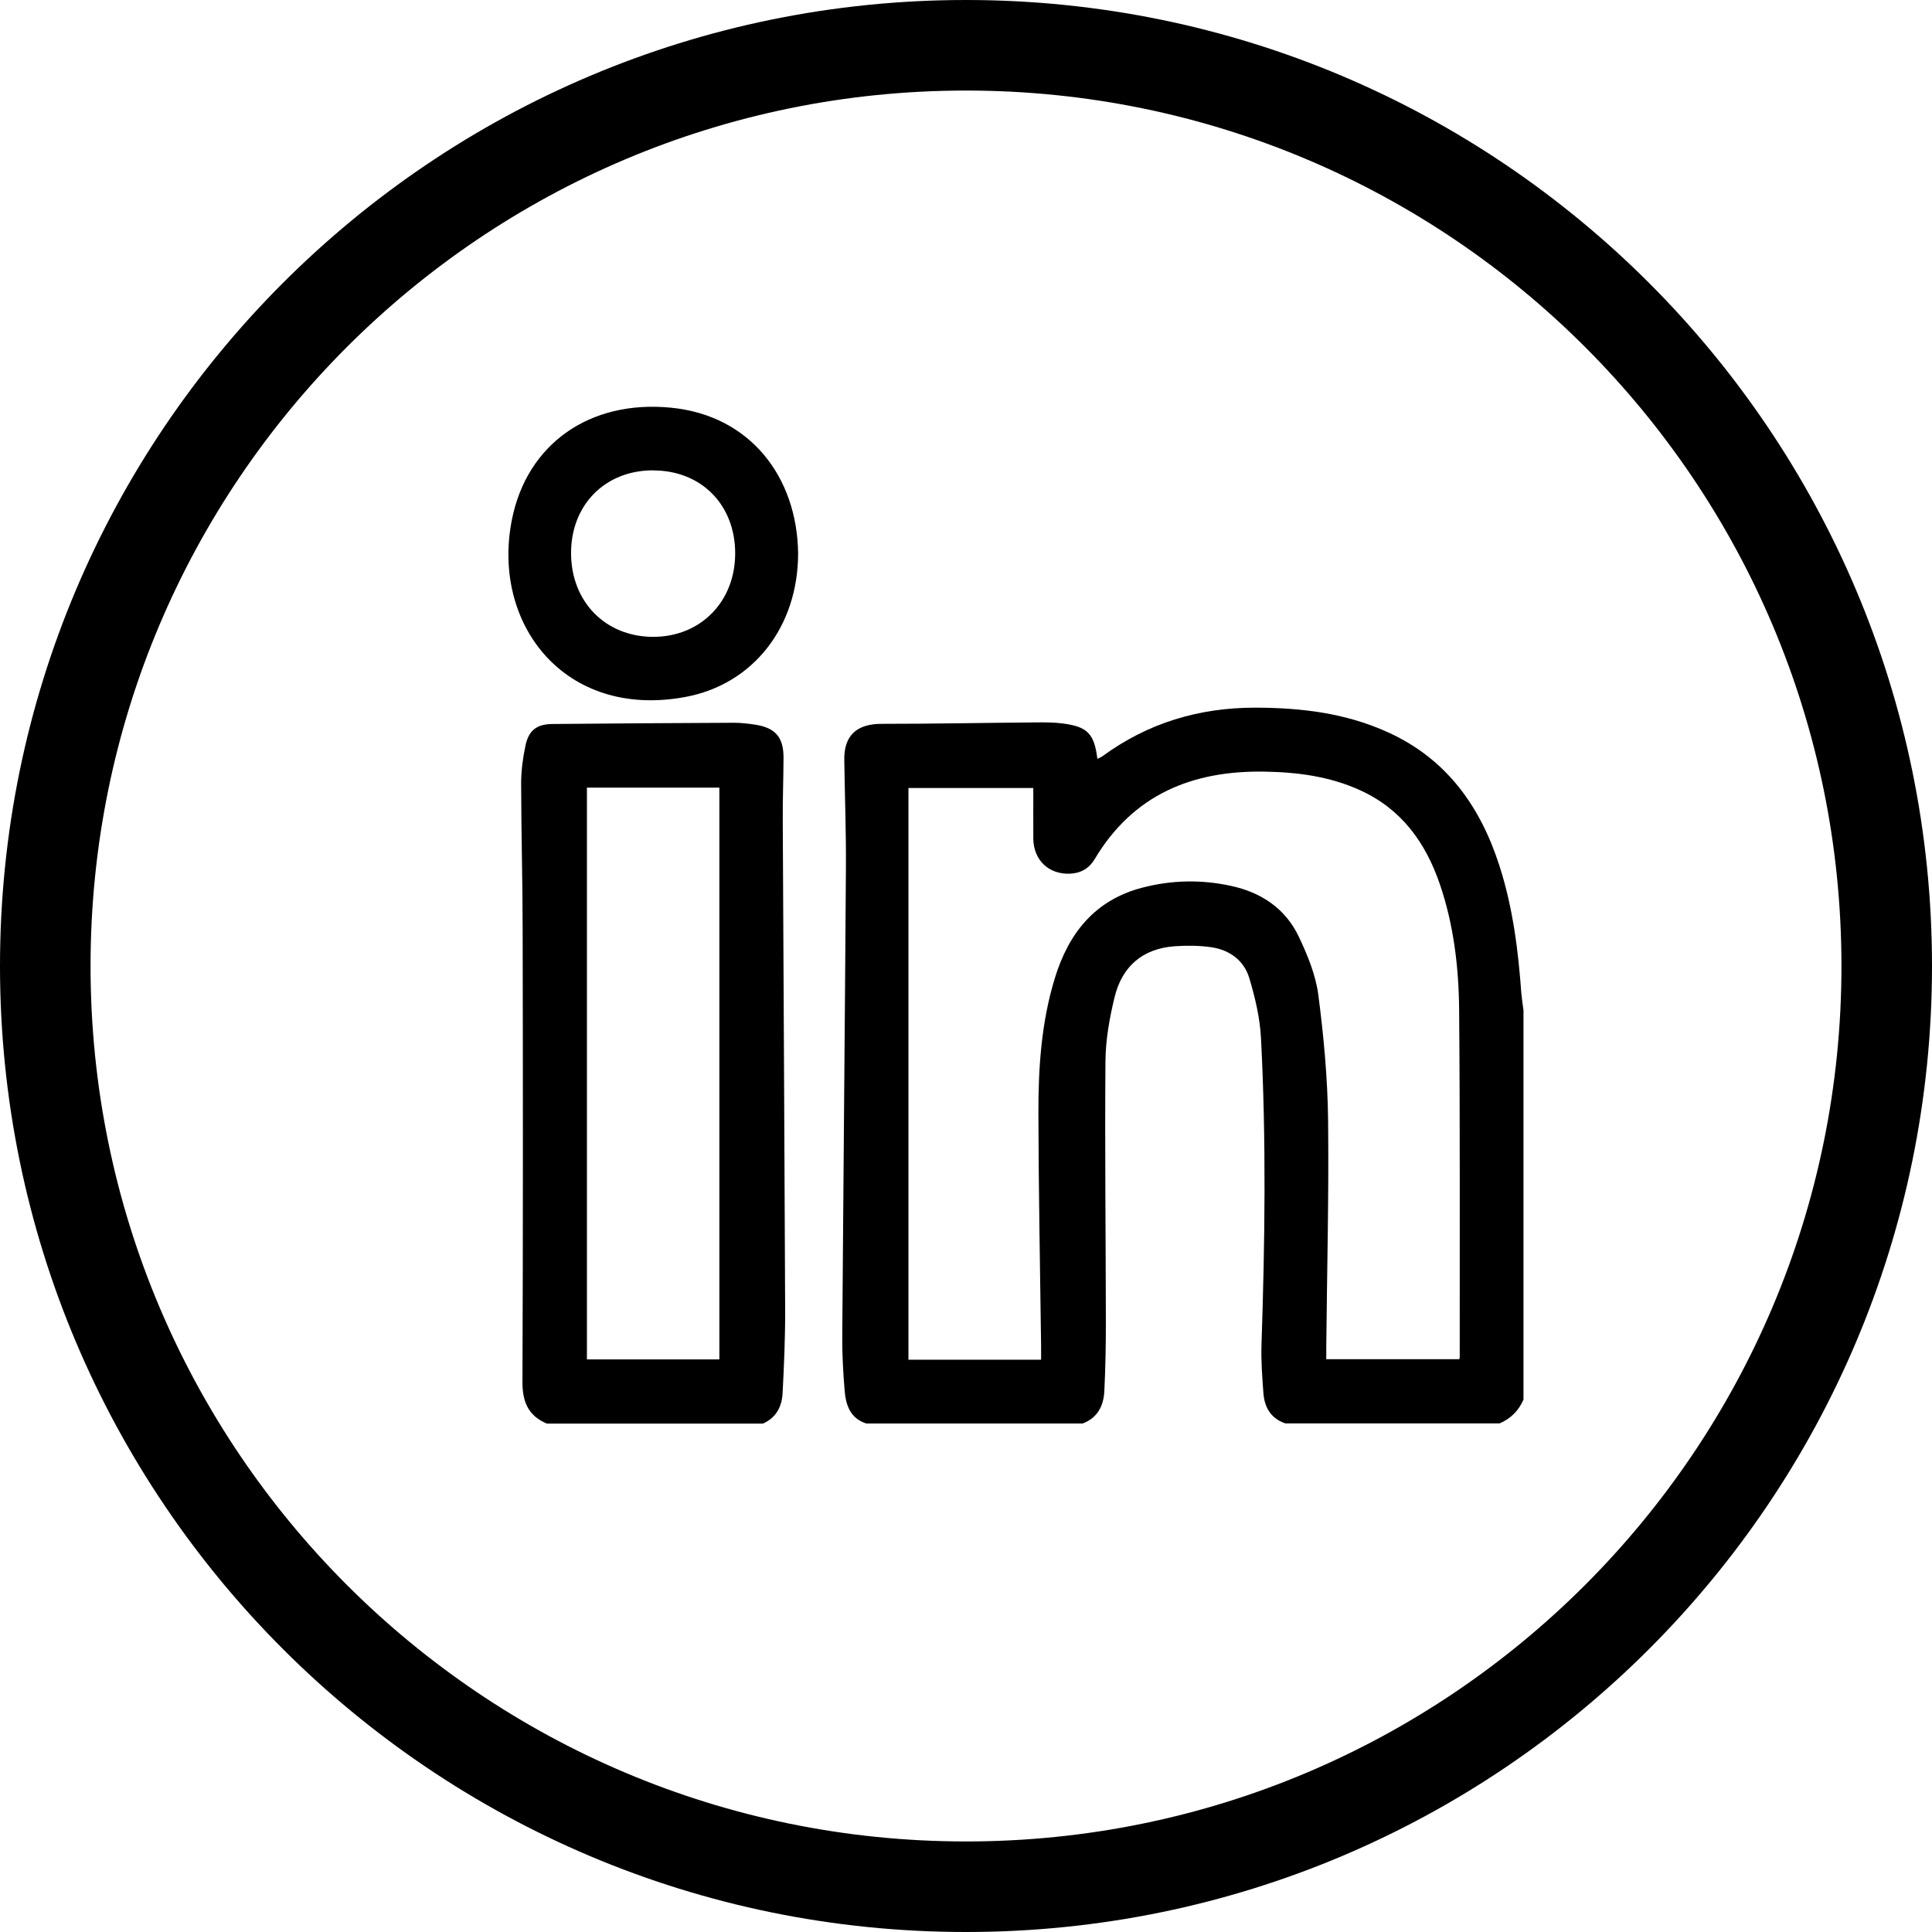
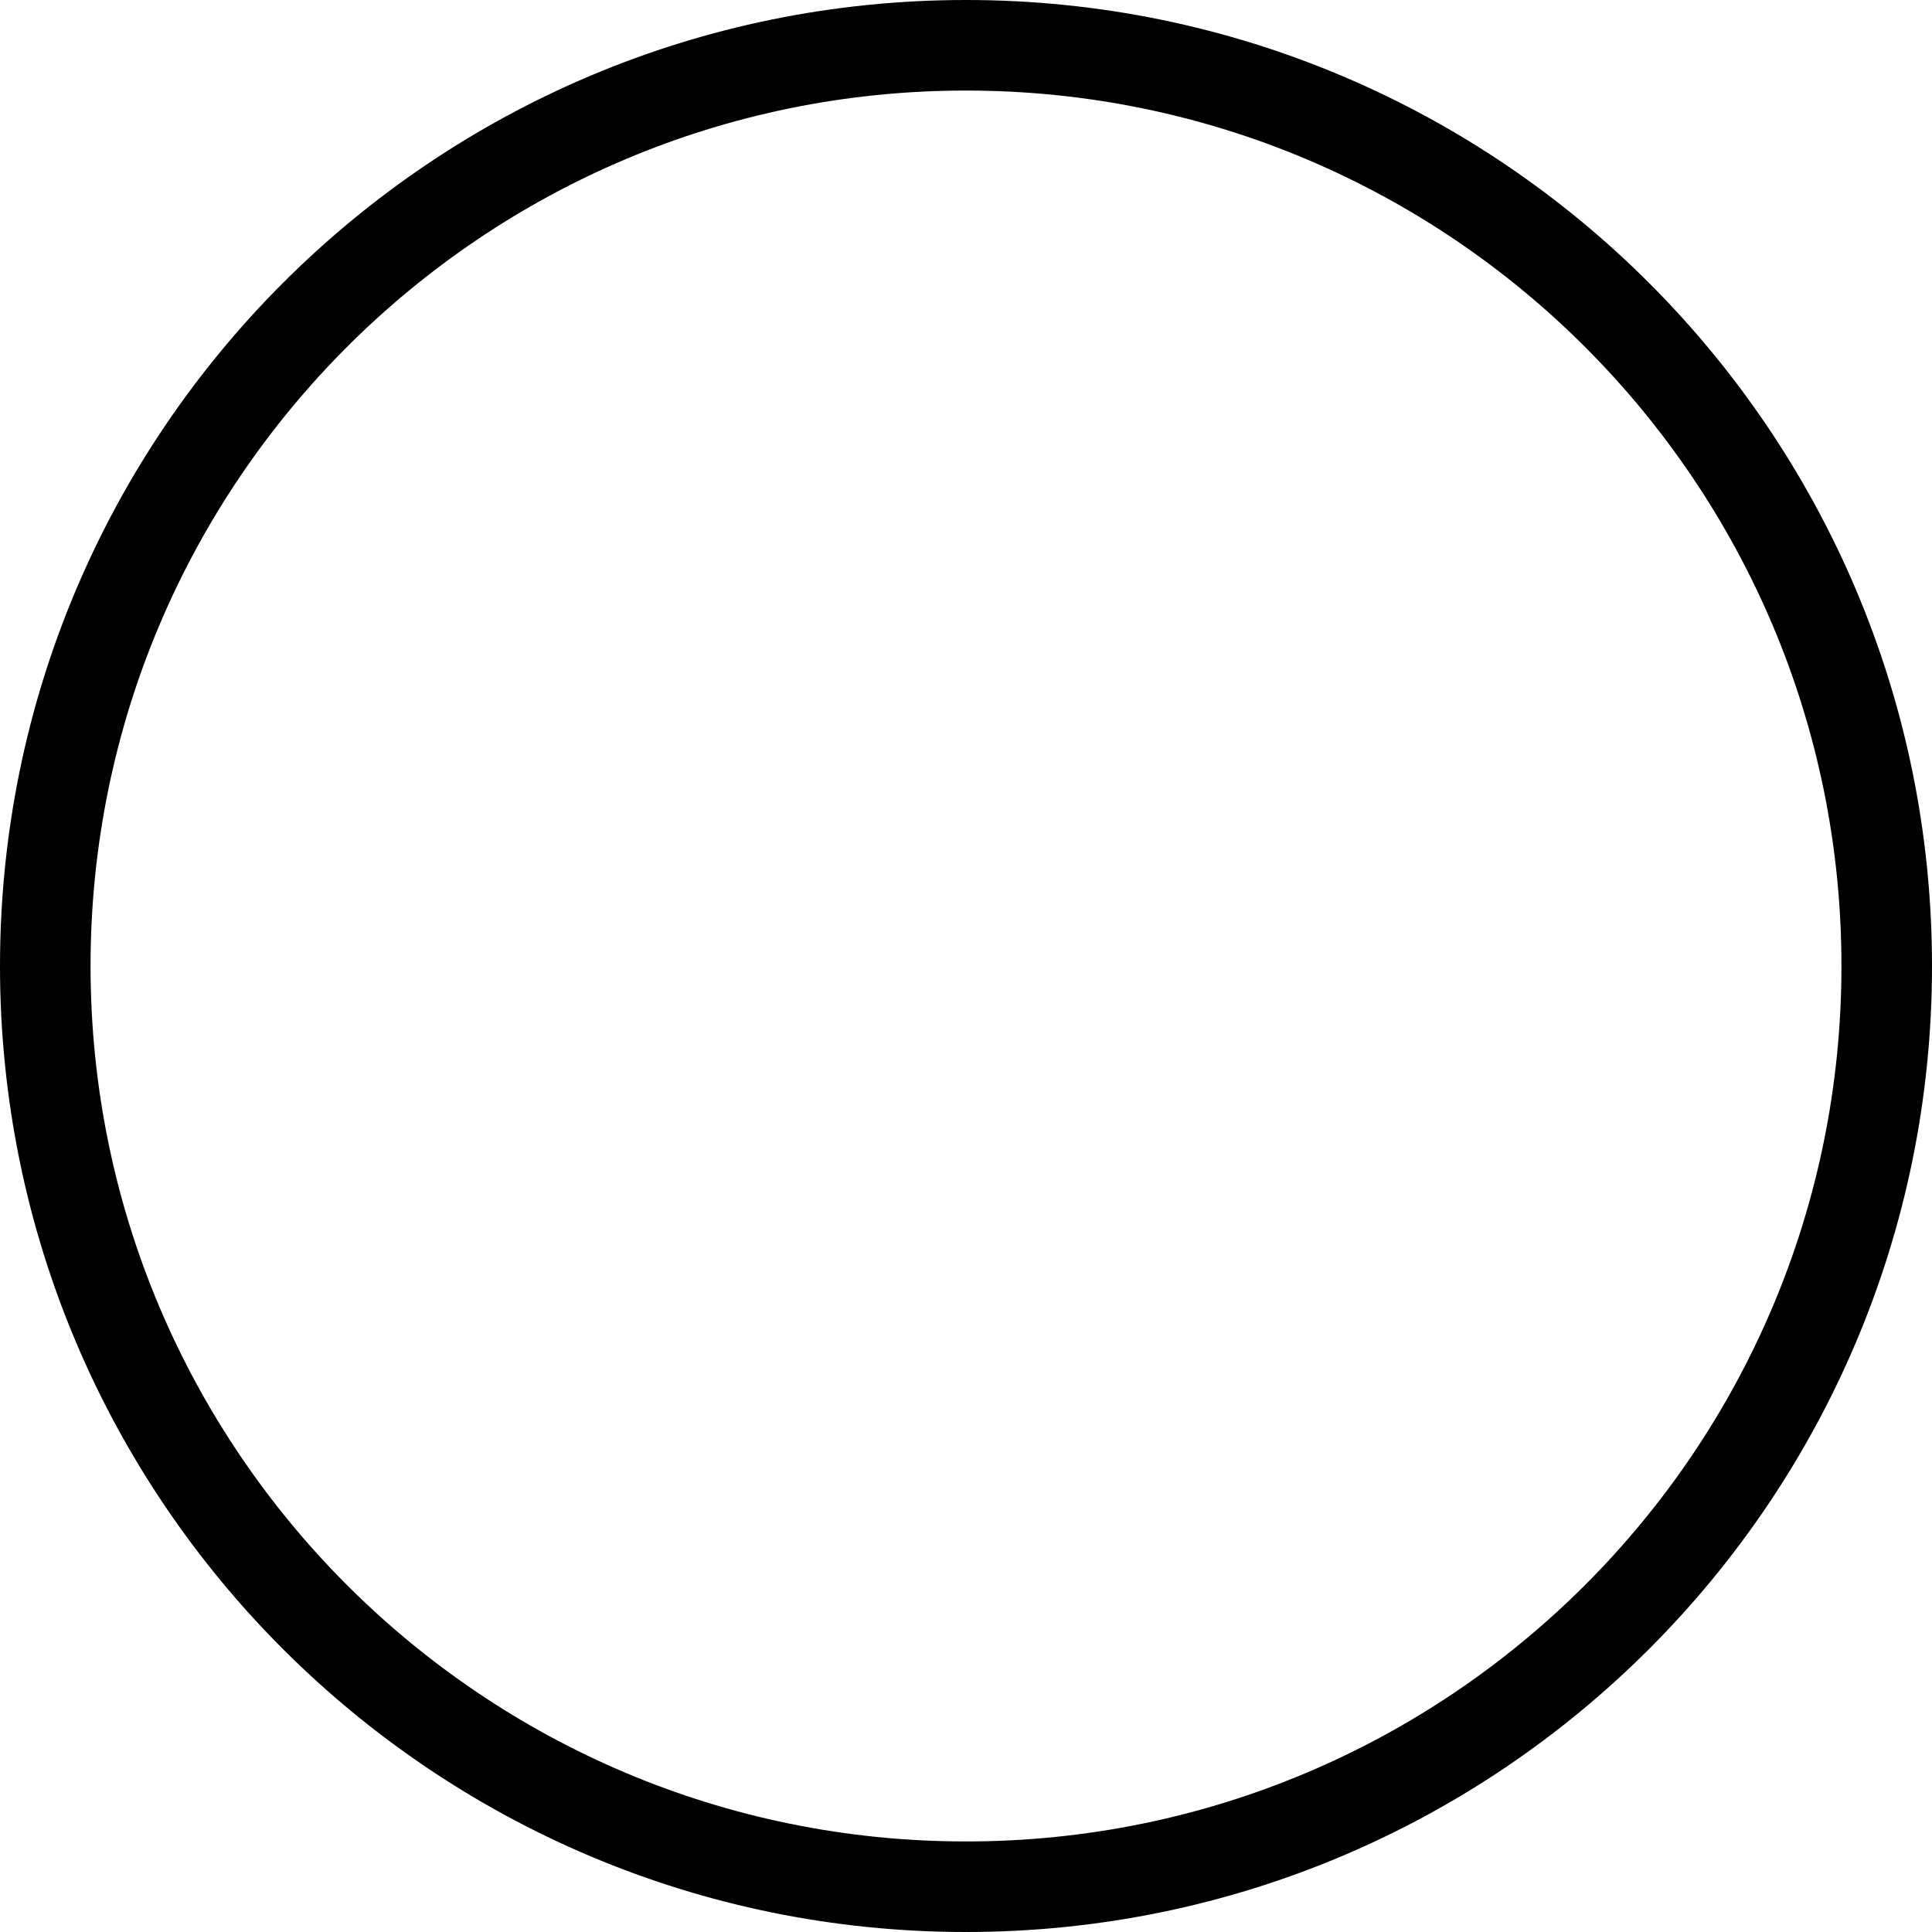
<svg xmlns="http://www.w3.org/2000/svg" width="38" height="38" viewBox="0 0 38 38" fill="none">
-   <path d="M10.751 27.998C10.385 27.843 10.274 27.565 10.276 27.176C10.288 24.228 10.286 21.281 10.28 18.334C10.28 17.358 10.252 16.382 10.25 15.406C10.25 15.162 10.284 14.911 10.334 14.671C10.397 14.363 10.558 14.242 10.87 14.24C12.061 14.23 13.251 14.22 14.44 14.216C14.575 14.216 14.712 14.232 14.847 14.252C15.252 14.313 15.413 14.502 15.411 14.907C15.409 15.325 15.393 15.74 15.396 16.157C15.411 19.359 15.431 22.559 15.443 25.761C15.445 26.307 15.421 26.852 15.393 27.398C15.38 27.663 15.268 27.885 15.006 28H10.751V27.998ZM11.544 15.492V26.738H14.149V15.492H11.544Z" fill="black" />
-   <path d="M29.925 19.567C29.864 18.709 29.759 17.86 29.494 17.035C29.119 15.865 28.457 14.931 27.306 14.406C26.471 14.024 25.585 13.919 24.681 13.919C23.584 13.919 22.578 14.219 21.686 14.873C21.656 14.895 21.62 14.907 21.584 14.925C21.523 14.434 21.392 14.295 20.913 14.231C20.734 14.207 20.549 14.207 20.368 14.209C19.36 14.217 18.353 14.237 17.343 14.237C16.854 14.237 16.598 14.461 16.606 14.95C16.616 15.666 16.644 16.381 16.638 17.097C16.618 20.161 16.588 23.226 16.566 26.291C16.564 26.648 16.584 27.006 16.614 27.362C16.638 27.644 16.729 27.898 17.037 27.998H21.294C21.588 27.889 21.707 27.648 21.721 27.362C21.743 26.915 21.751 26.465 21.751 26.016C21.749 24.299 21.729 22.582 21.743 20.865C21.747 20.448 21.823 20.022 21.922 19.615C22.069 19.007 22.475 18.655 23.111 18.611C23.349 18.595 23.593 18.597 23.828 18.631C24.188 18.685 24.47 18.893 24.573 19.241C24.687 19.623 24.782 20.024 24.802 20.42C24.907 22.429 24.879 24.438 24.812 26.45C24.802 26.768 24.826 27.085 24.85 27.404C24.871 27.68 24.995 27.898 25.279 27.996H29.496C29.715 27.902 29.872 27.745 29.965 27.527V19.871C29.951 19.768 29.935 19.666 29.927 19.563L29.925 19.567ZM28.713 26.68C28.713 26.692 28.709 26.706 28.703 26.734H26.086C26.086 26.652 26.086 26.577 26.086 26.501C26.1 25.011 26.139 23.52 26.122 22.03C26.112 21.207 26.036 20.38 25.929 19.563C25.877 19.174 25.718 18.786 25.547 18.426C25.283 17.868 24.804 17.55 24.206 17.423C23.625 17.297 23.041 17.309 22.465 17.46C21.533 17.703 21.018 18.357 20.748 19.237C20.481 20.106 20.422 21.002 20.424 21.9C20.428 23.423 20.457 24.945 20.477 26.469C20.477 26.553 20.477 26.638 20.477 26.744H17.868V15.499H20.324C20.324 15.835 20.322 16.165 20.324 16.495C20.328 16.918 20.63 17.204 21.05 17.184C21.26 17.174 21.423 17.079 21.531 16.898C22.286 15.63 23.45 15.153 24.869 15.177C25.517 15.187 26.153 15.27 26.752 15.543C27.564 15.912 28.039 16.57 28.32 17.391C28.592 18.188 28.691 19.017 28.699 19.849C28.719 22.127 28.709 24.404 28.711 26.684L28.713 26.68Z" fill="black" />
-   <path d="M15.698 10.884C15.698 12.325 14.817 13.464 13.472 13.71C11.099 14.146 9.66 12.264 10.069 10.219C10.365 8.734 11.596 7.86 13.2 8.019C14.752 8.172 15.678 9.376 15.698 10.882V10.884ZM12.844 9.251C11.9 9.251 11.228 9.932 11.232 10.886C11.236 11.84 11.912 12.526 12.848 12.526C13.78 12.526 14.46 11.834 14.46 10.884C14.46 9.928 13.792 9.251 12.846 9.253L12.844 9.251Z" fill="black" />
  <path fill-rule="evenodd" clip-rule="evenodd" d="M19 36.219C28.51 36.219 36.219 28.51 36.219 19C36.219 9.49 28.51 1.781 19 1.781C9.49 1.781 1.781 9.49 1.781 19C1.781 28.51 9.49 36.219 19 36.219ZM19 38C29.493 38 38 29.493 38 19C38 8.507 29.493 0 19 0C8.507 0 0 8.507 0 19C0 29.493 8.507 38 19 38Z" fill="black" />
</svg>